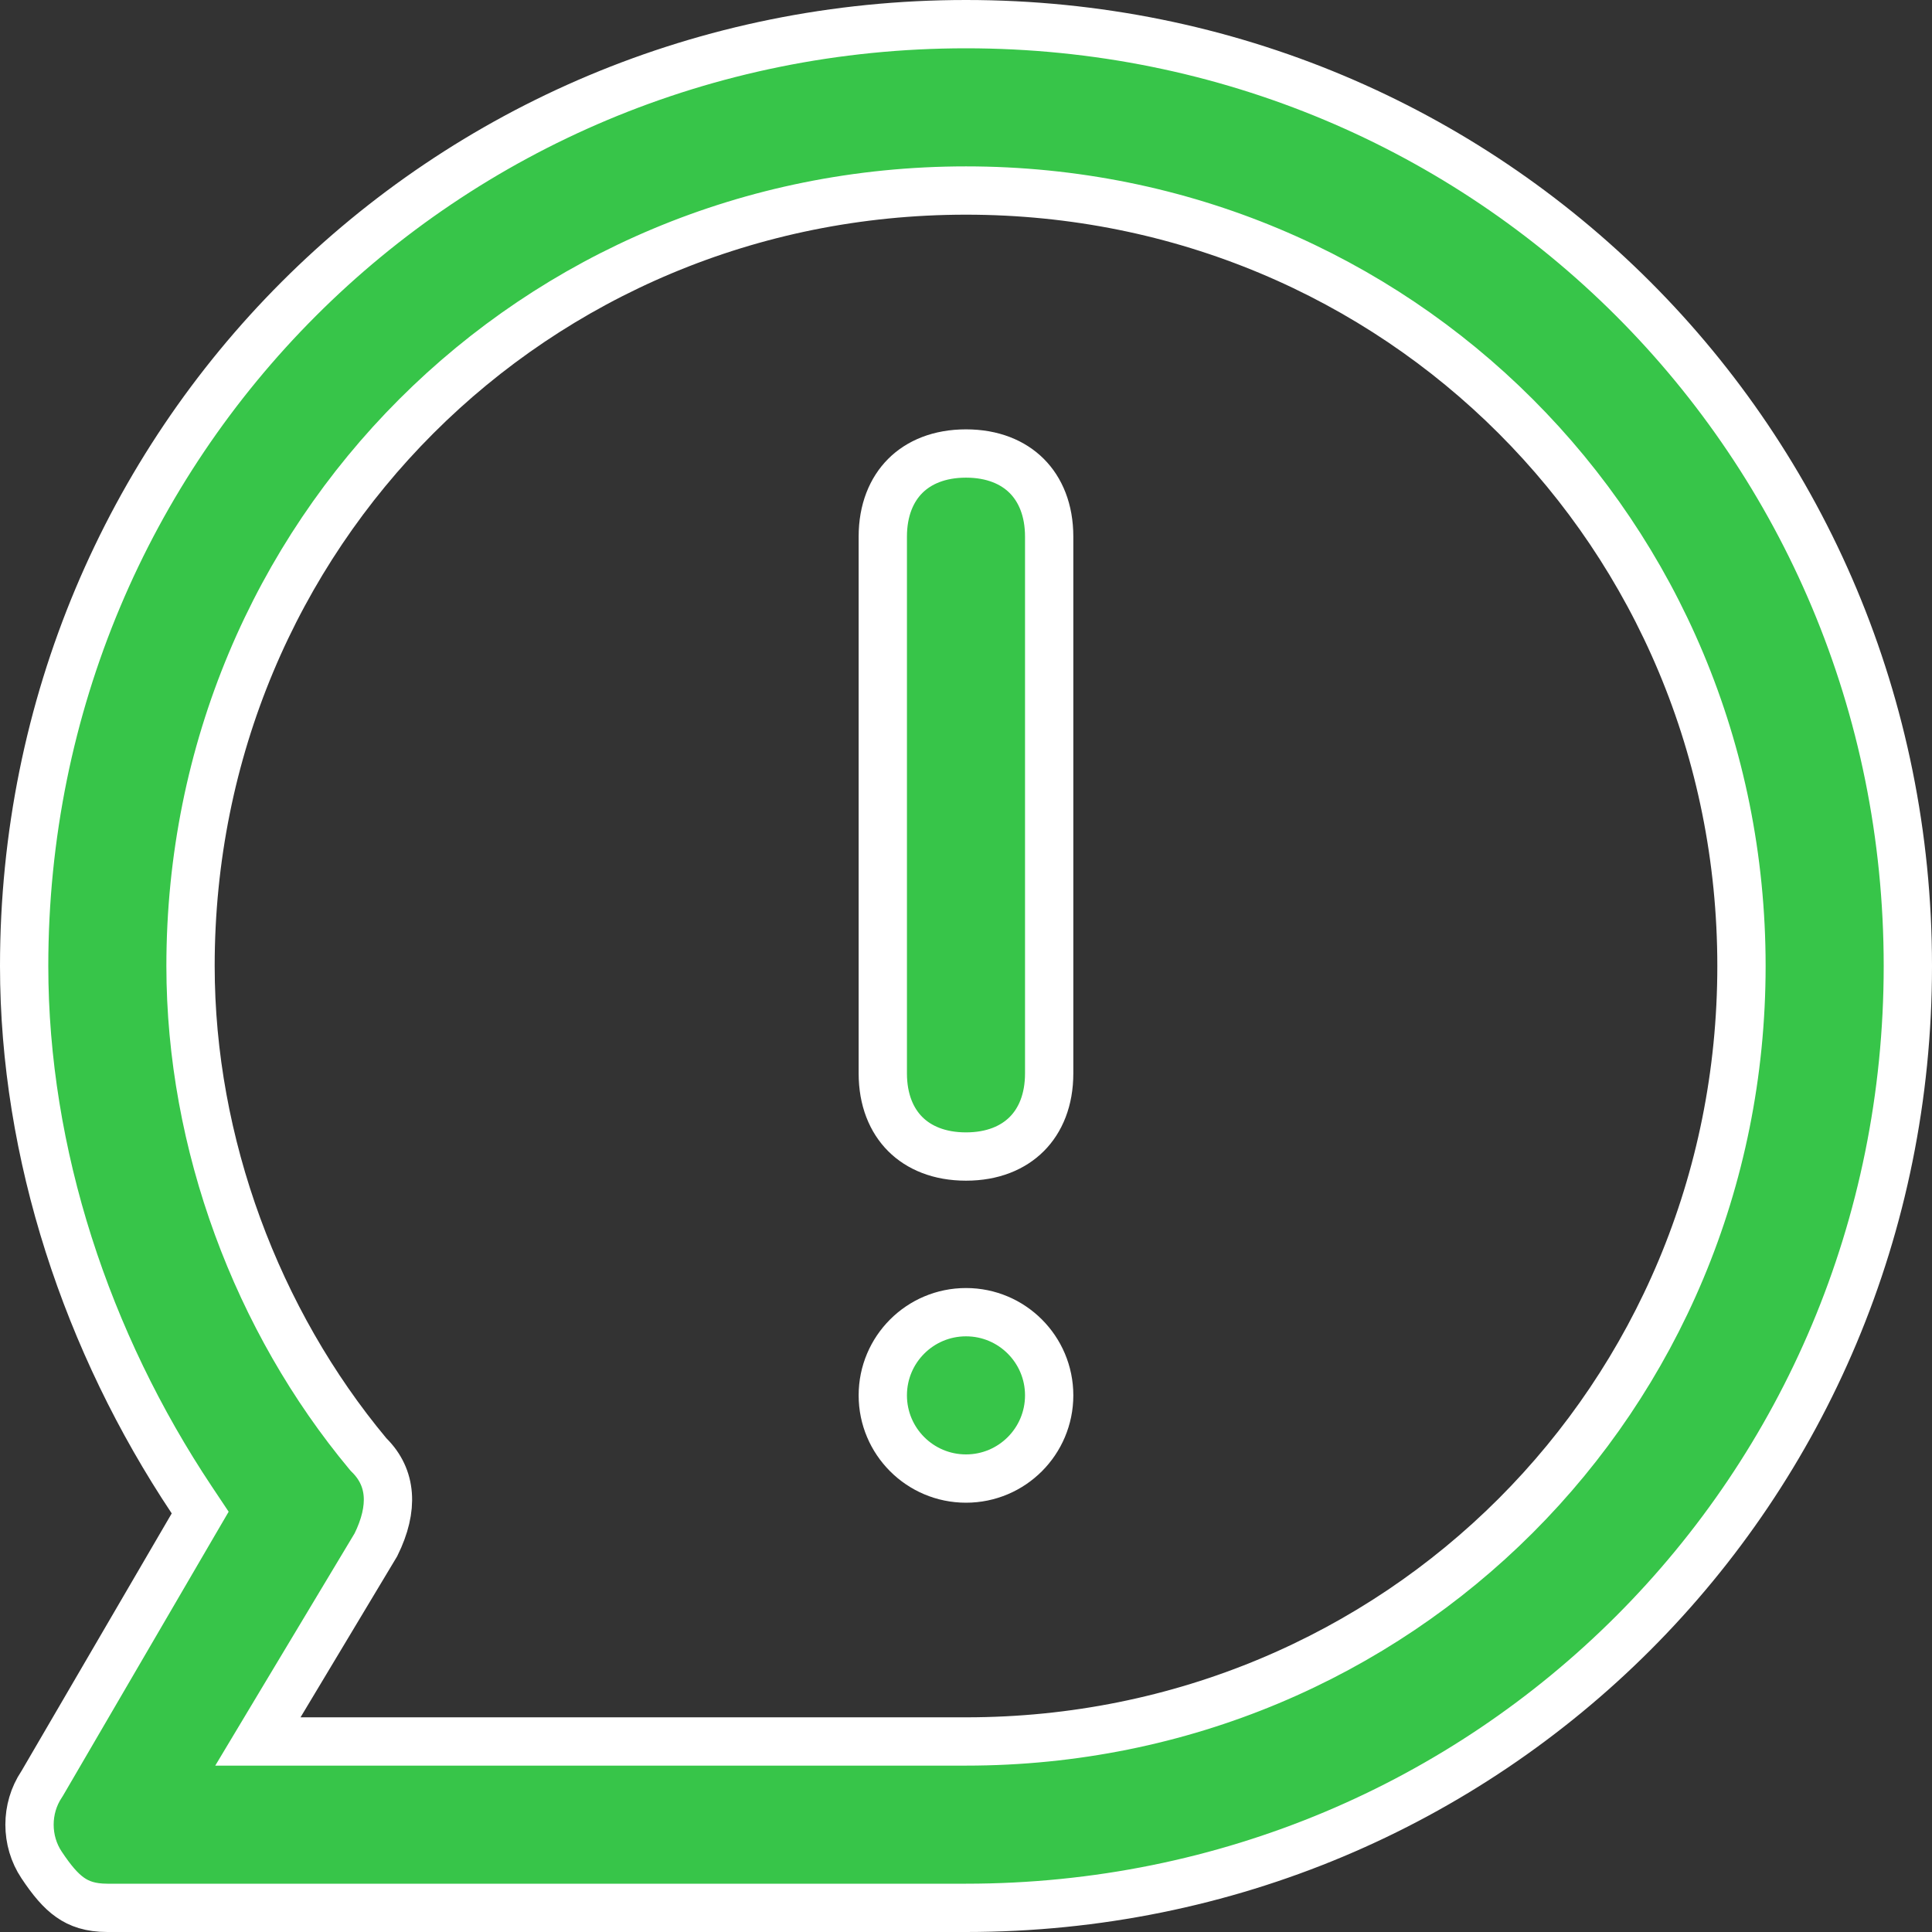
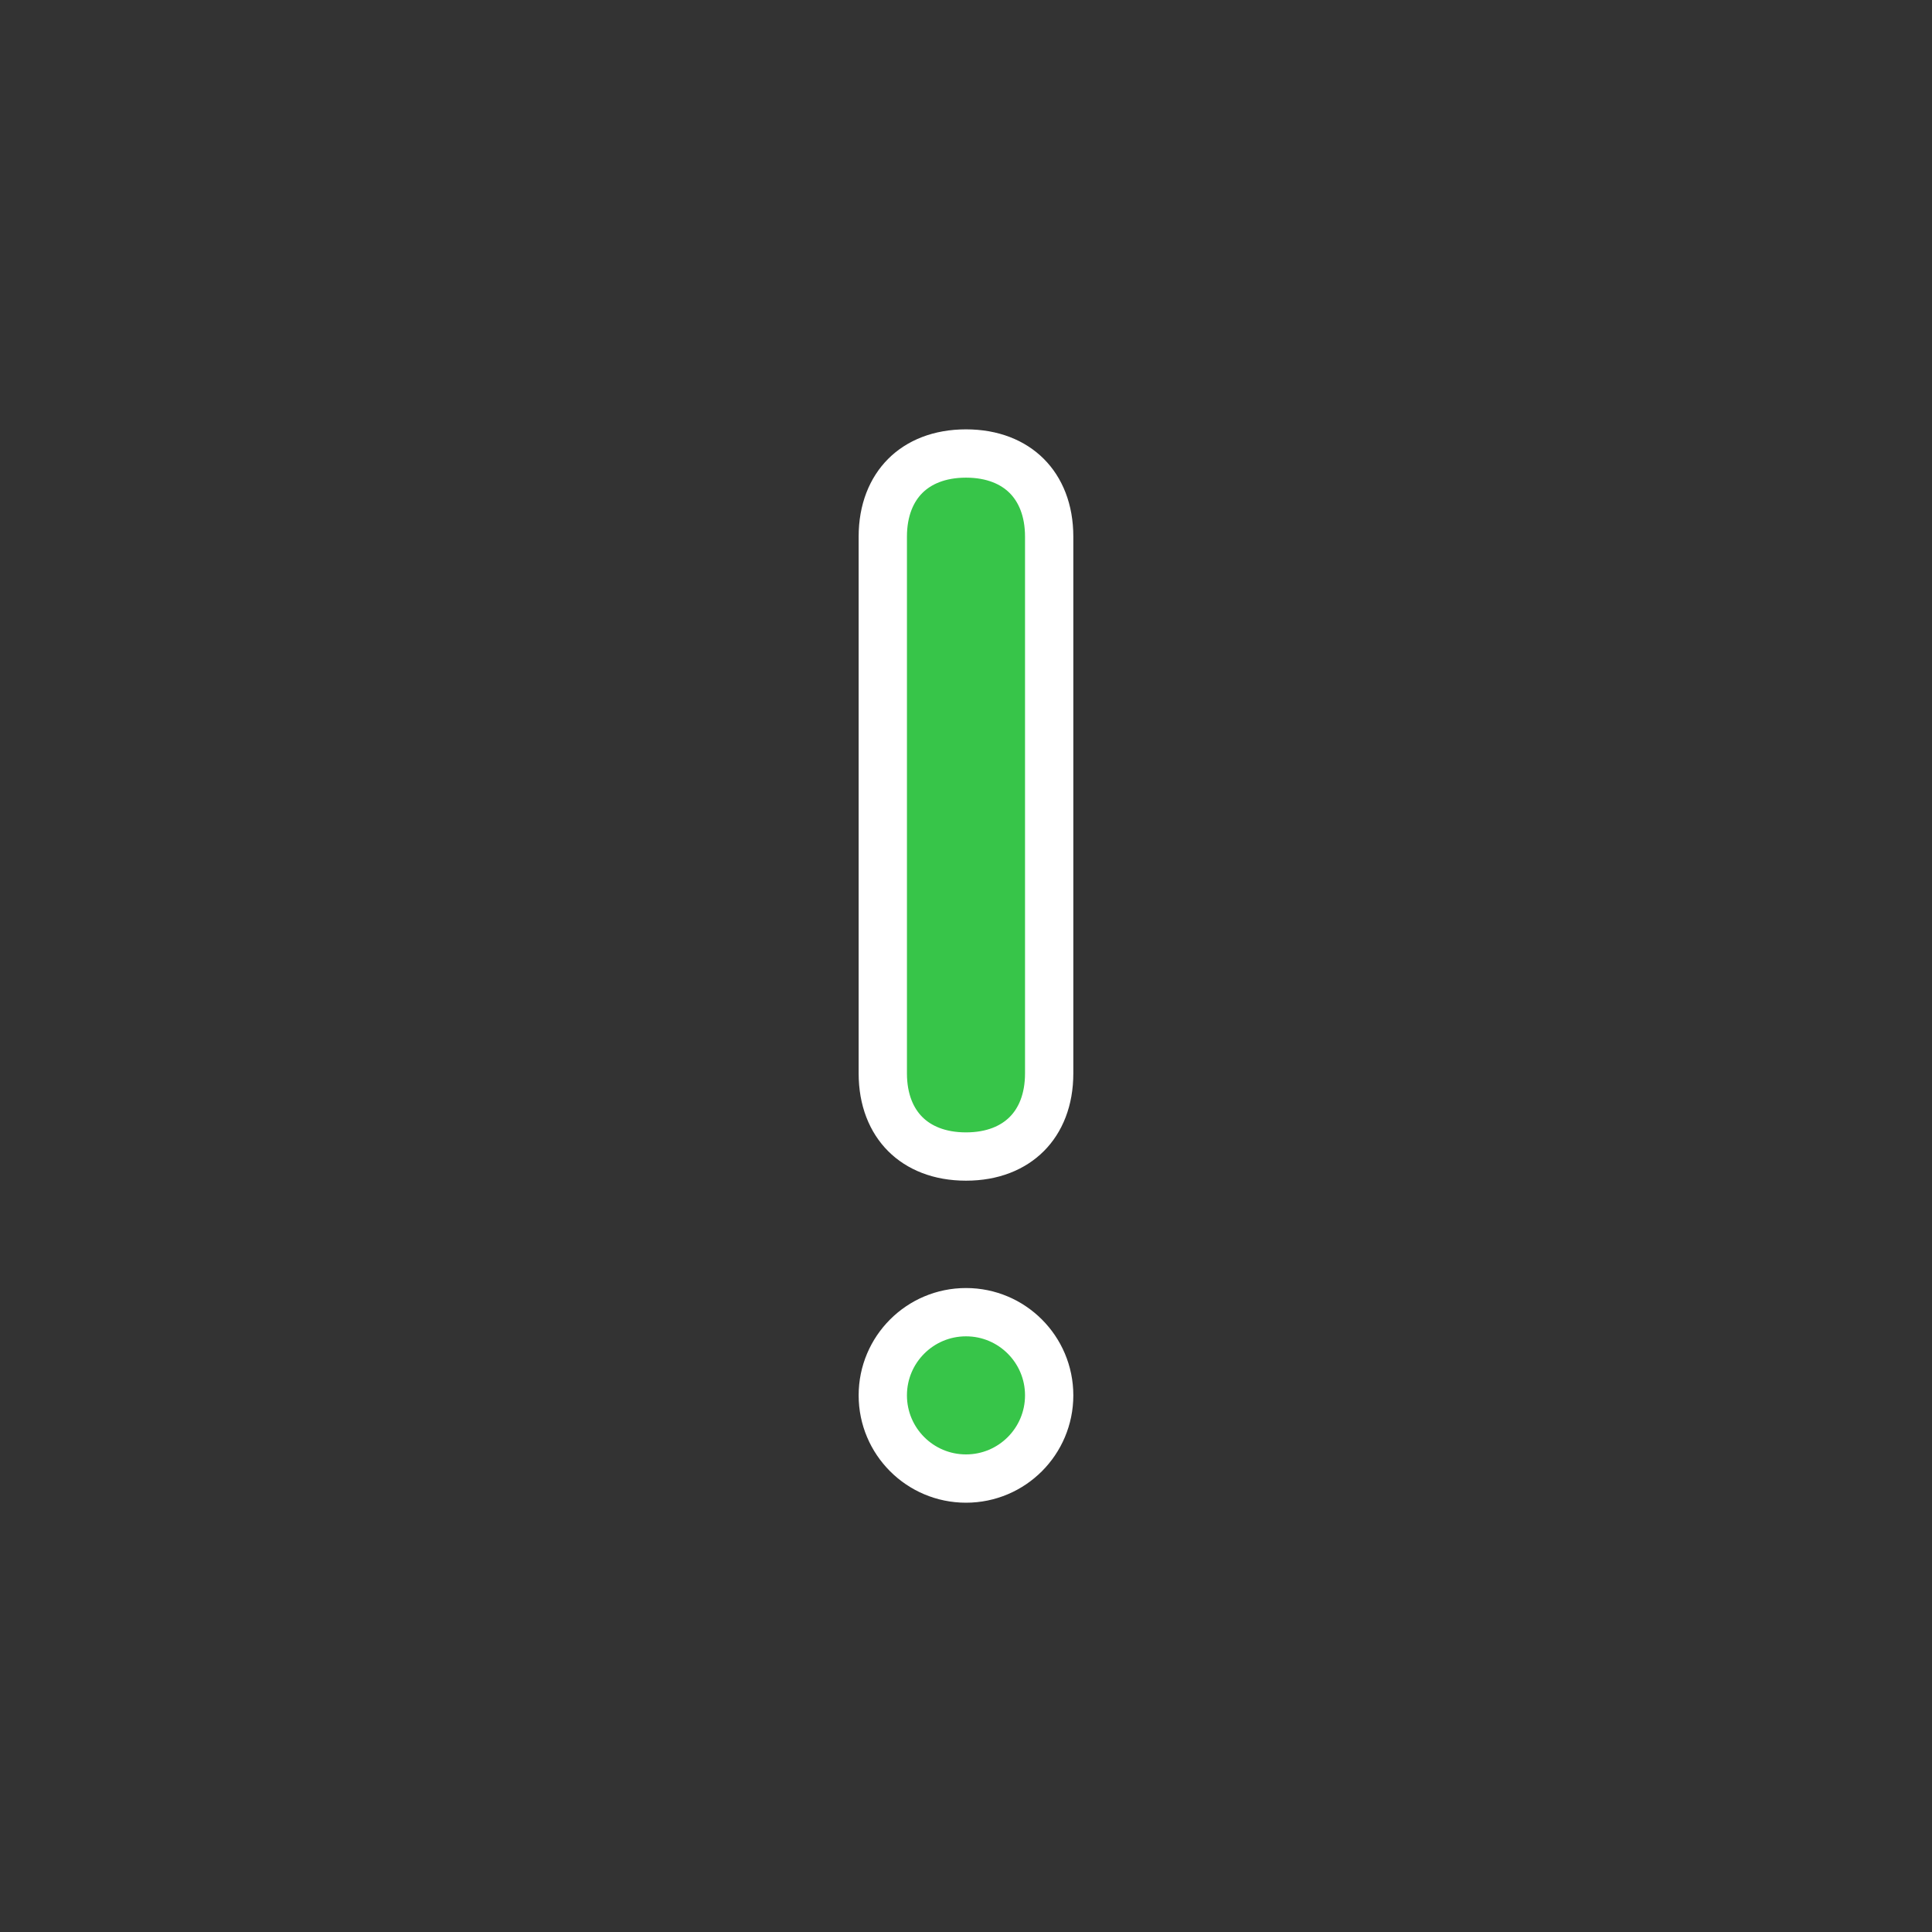
<svg xmlns="http://www.w3.org/2000/svg" width="60" height="60" viewBox="0 0 60 60" fill="none">
  <rect x="0" y="0" width="60" height="60" fill="#333333" stroke="none" />
  <path d="M27.416 16.667C27.416 15.838 27.69 15.205 28.113 14.781C28.537 14.357 29.17 14.084 30 14.084C30.829 14.084 31.462 14.357 31.886 14.781C32.31 15.205 32.583 15.838 32.583 16.667V33.334C32.583 34.163 32.31 34.797 31.886 35.22C31.462 35.644 30.829 35.917 30 35.917C29.17 35.917 28.537 35.644 28.113 35.22C27.69 34.797 27.416 34.163 27.416 33.334V16.667Z" fill="#37C549" stroke="white" stroke-width="1.5" />
  <path d="M32.583 43.334C32.583 44.761 31.427 45.918 30 45.918C28.573 45.918 27.416 44.761 27.416 43.334C27.416 41.908 28.573 40.751 30 40.751C31.427 40.751 32.583 41.908 32.583 43.334Z" fill="#37C549" stroke="white" stroke-width="1.5" />
-   <path d="M5.981 47.378L6.217 46.974L5.957 46.584C2.697 41.694 0.75 35.837 0.75 30C0.75 13.748 13.748 0.75 30 0.75C46.252 0.75 59.25 13.748 59.25 30C59.25 46.252 46.252 59.25 30 59.25H3.333C2.806 59.25 2.459 59.123 2.18 58.927C1.88 58.717 1.609 58.395 1.291 57.917C0.792 57.169 0.792 56.164 1.291 55.416L1.303 55.397L1.315 55.378L5.981 47.378ZM8.69 52.947L8.009 54.083H9.333H30C43.414 54.083 54.083 43.414 54.083 30C54.083 16.586 43.414 5.917 30 5.917C16.586 5.917 5.917 16.586 5.917 30C5.917 35.513 7.981 41.015 11.424 45.147L11.446 45.173L11.47 45.197C12.16 45.887 12.239 46.829 11.675 47.973L8.69 52.947Z" fill="#37C549" stroke="white" stroke-width="1.5" />
</svg>